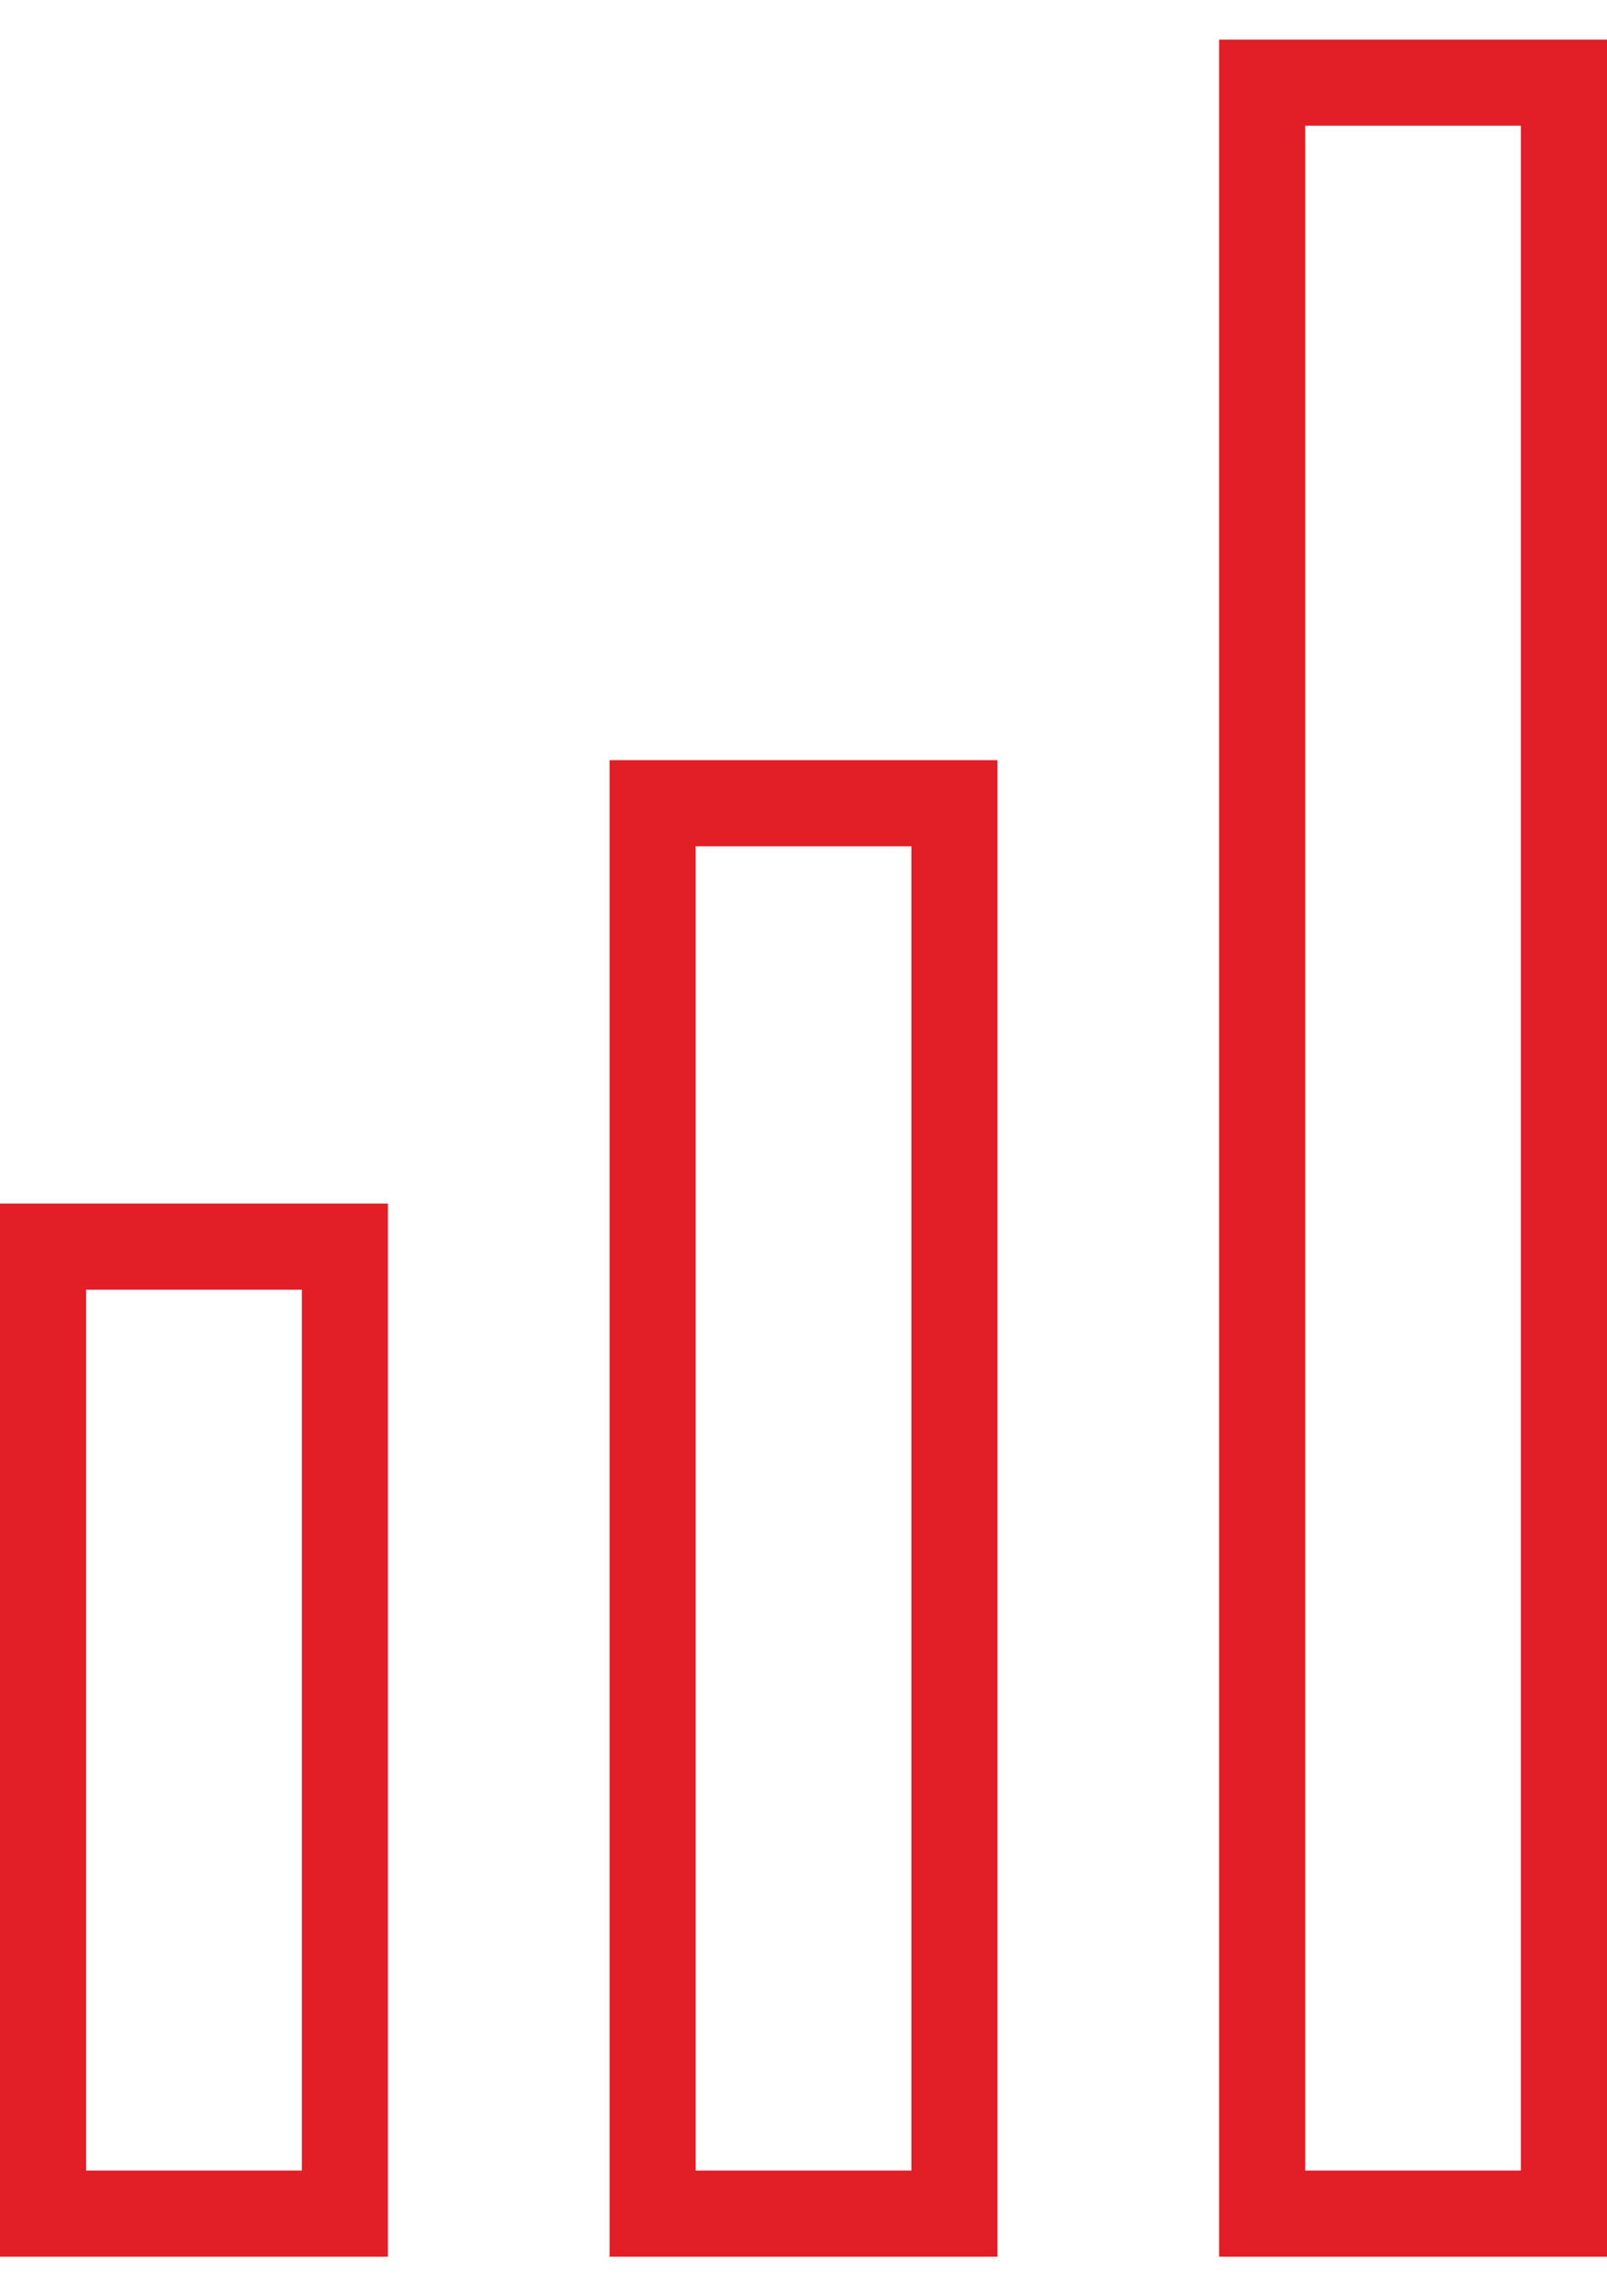
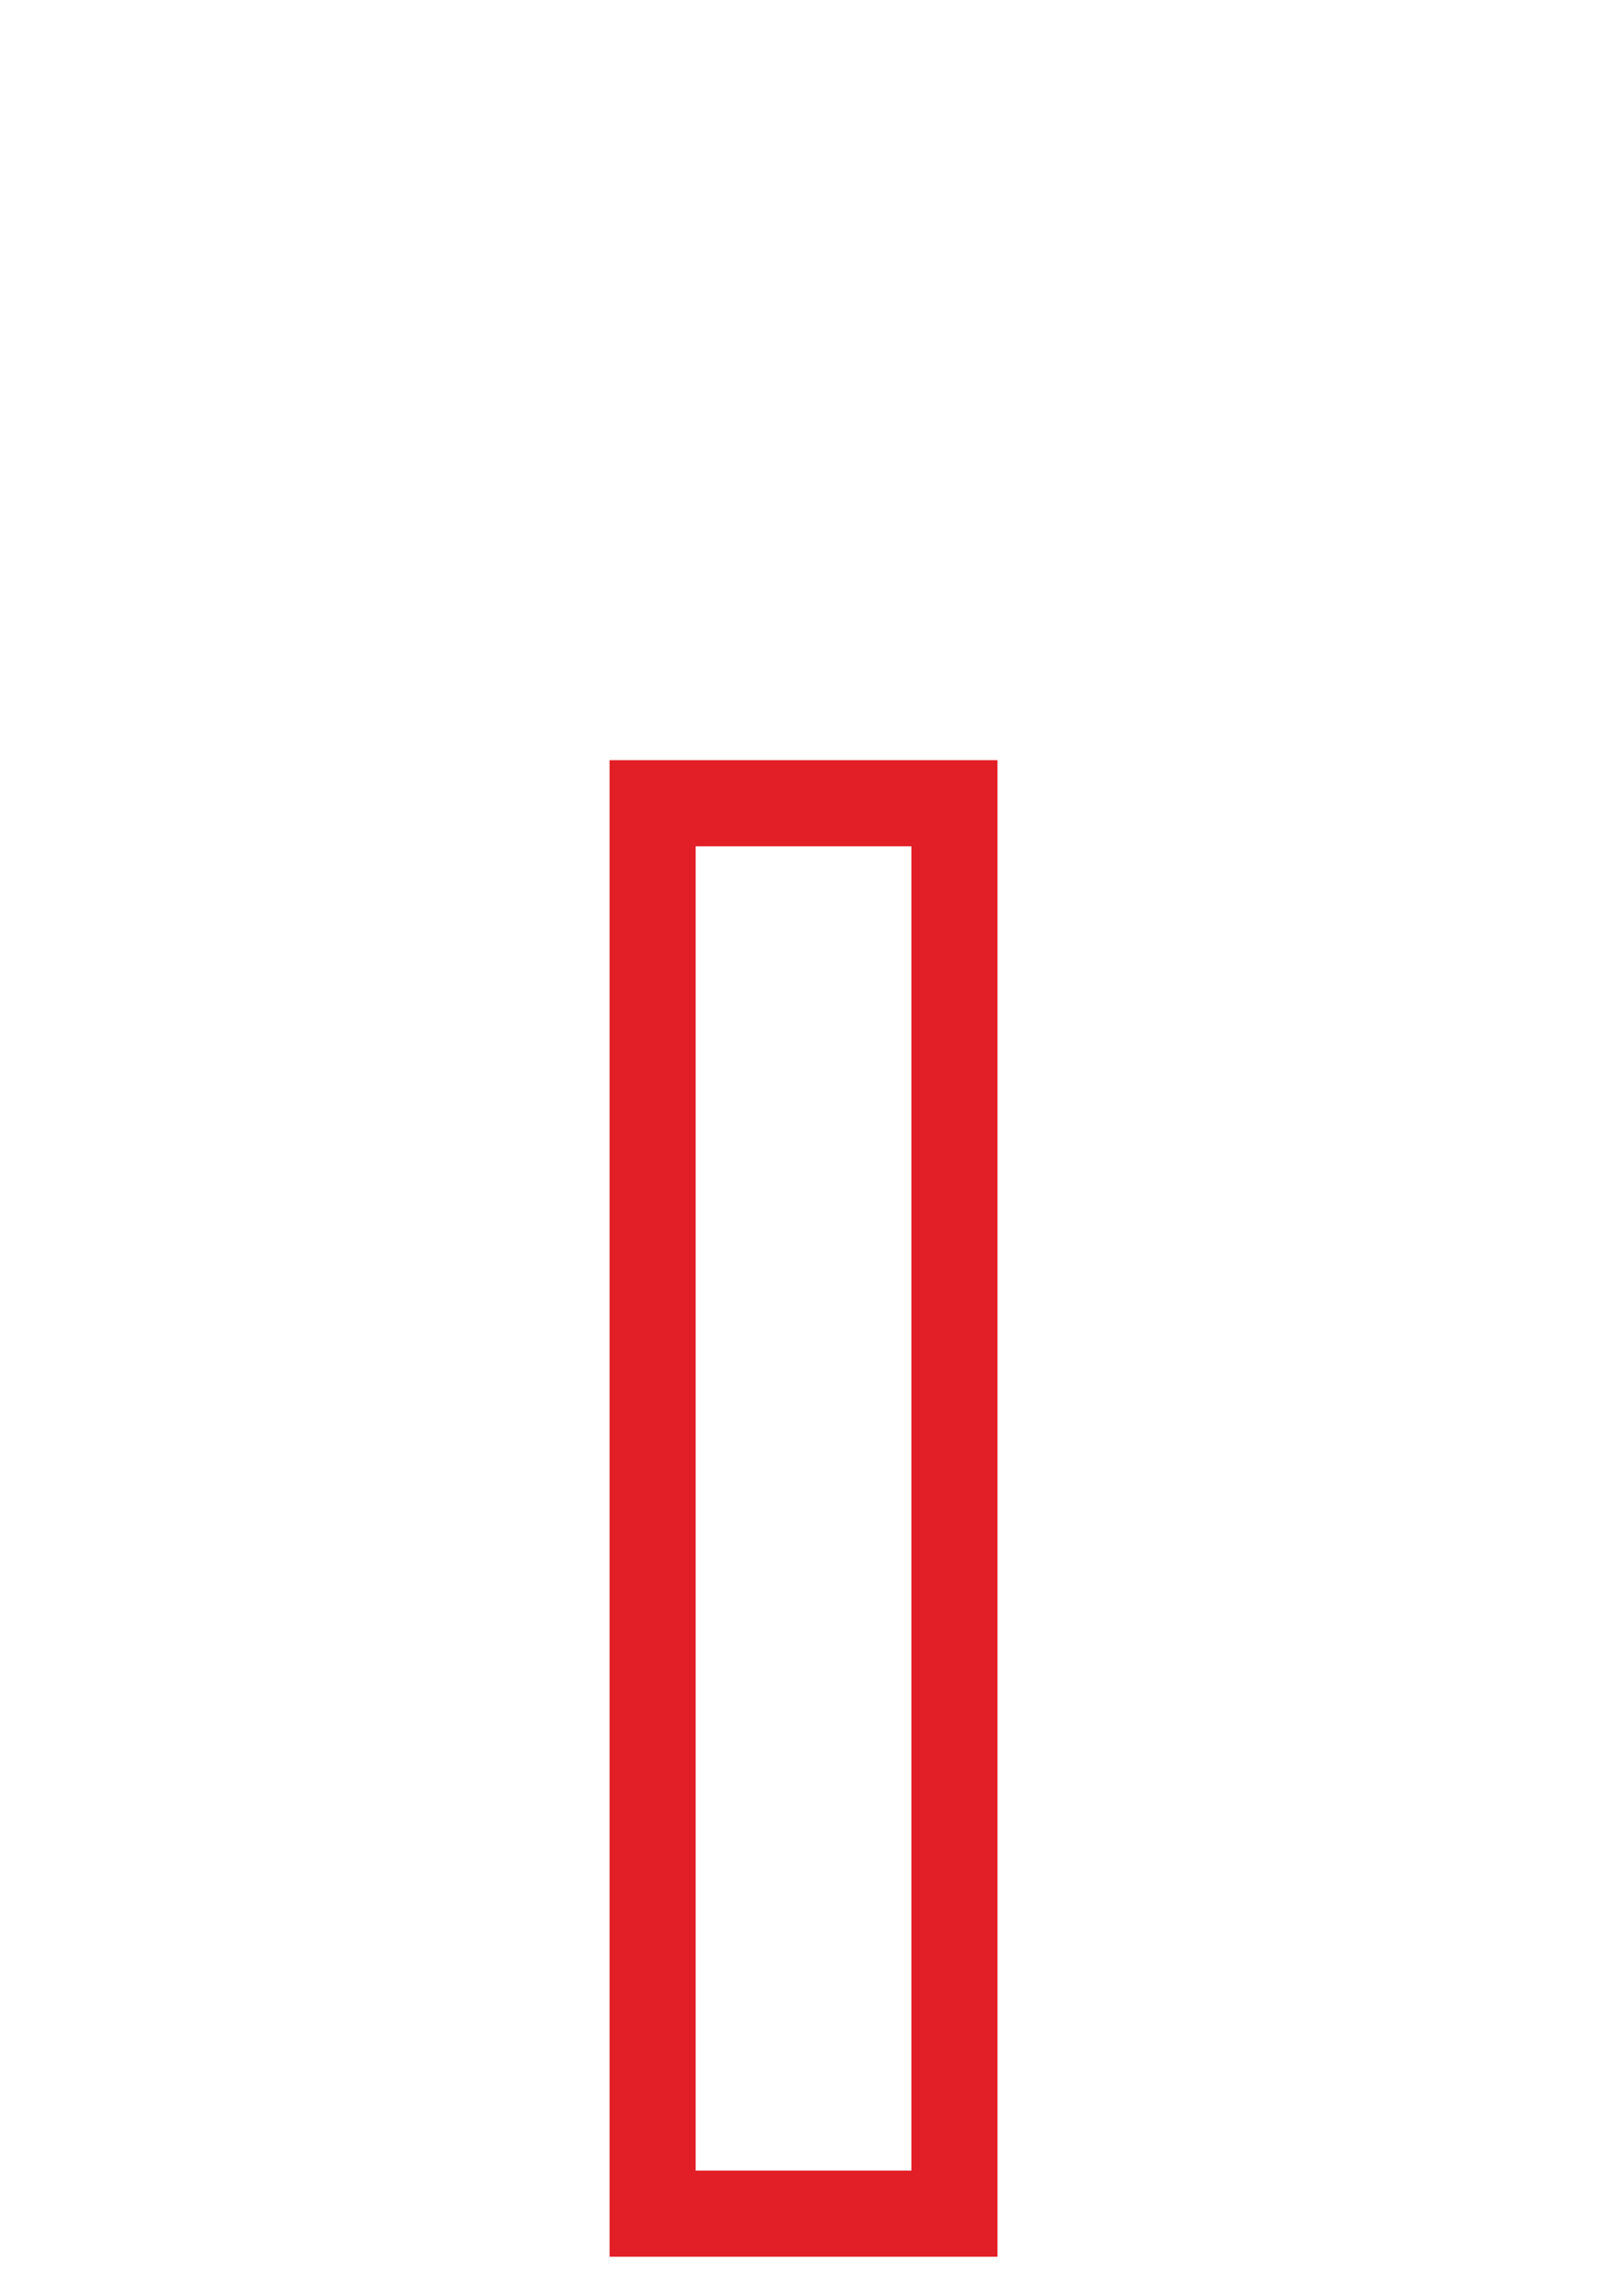
<svg xmlns="http://www.w3.org/2000/svg" width="28px" height="40px" viewBox="0 0 28 40" version="1.1">
  <title>Icon_Growth</title>
  <g id="Assets" stroke="none" stroke-width="1" fill="none" fill-rule="evenodd">
    <g id="Design-System----HP-Building" transform="translate(-405, -767)" stroke="#E21E26" stroke-width="1.5">
      <g id="Icon_Growth" transform="translate(405, 767.69)">
-         <rect id="Rectangle" x="0.75" y="21.026" width="5.259" height="16.845" />
        <rect id="Rectangle-Copy-4" x="11.371" y="13.302" width="5.259" height="24.569" />
-         <rect id="Rectangle-Copy-5" x="21.991" y="0.75" width="5.259" height="37.121" />
      </g>
    </g>
  </g>
</svg>